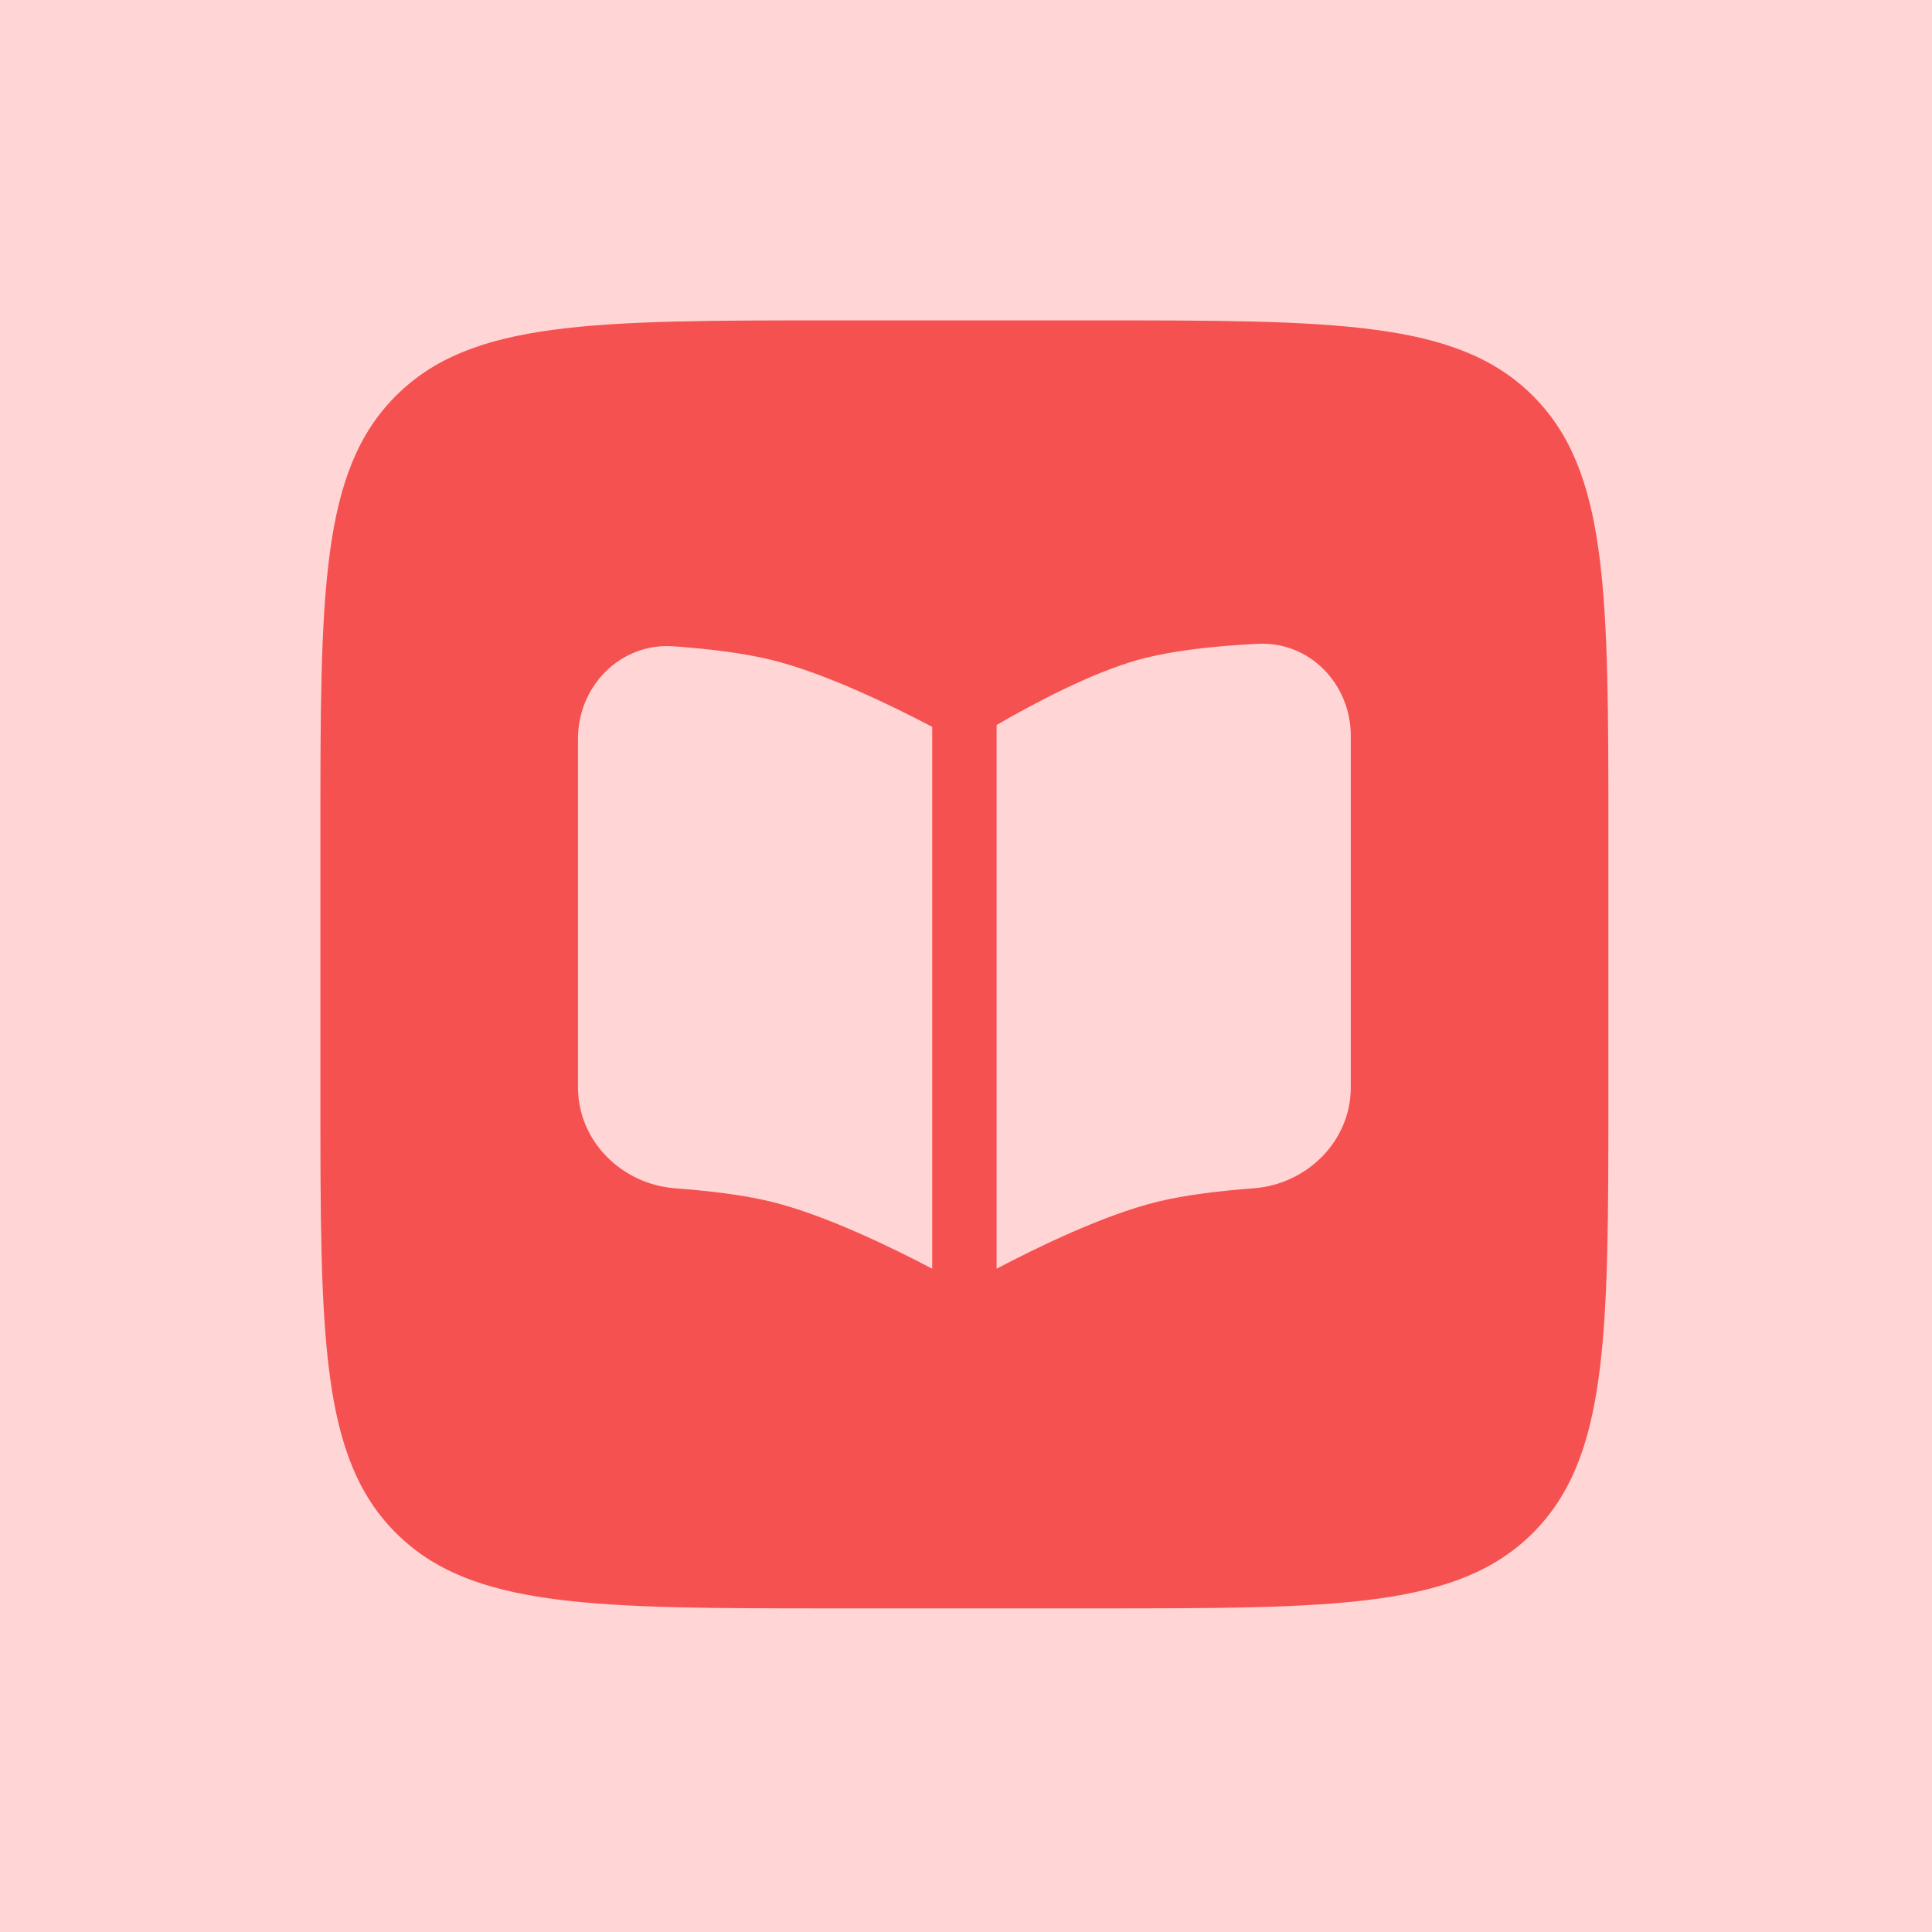
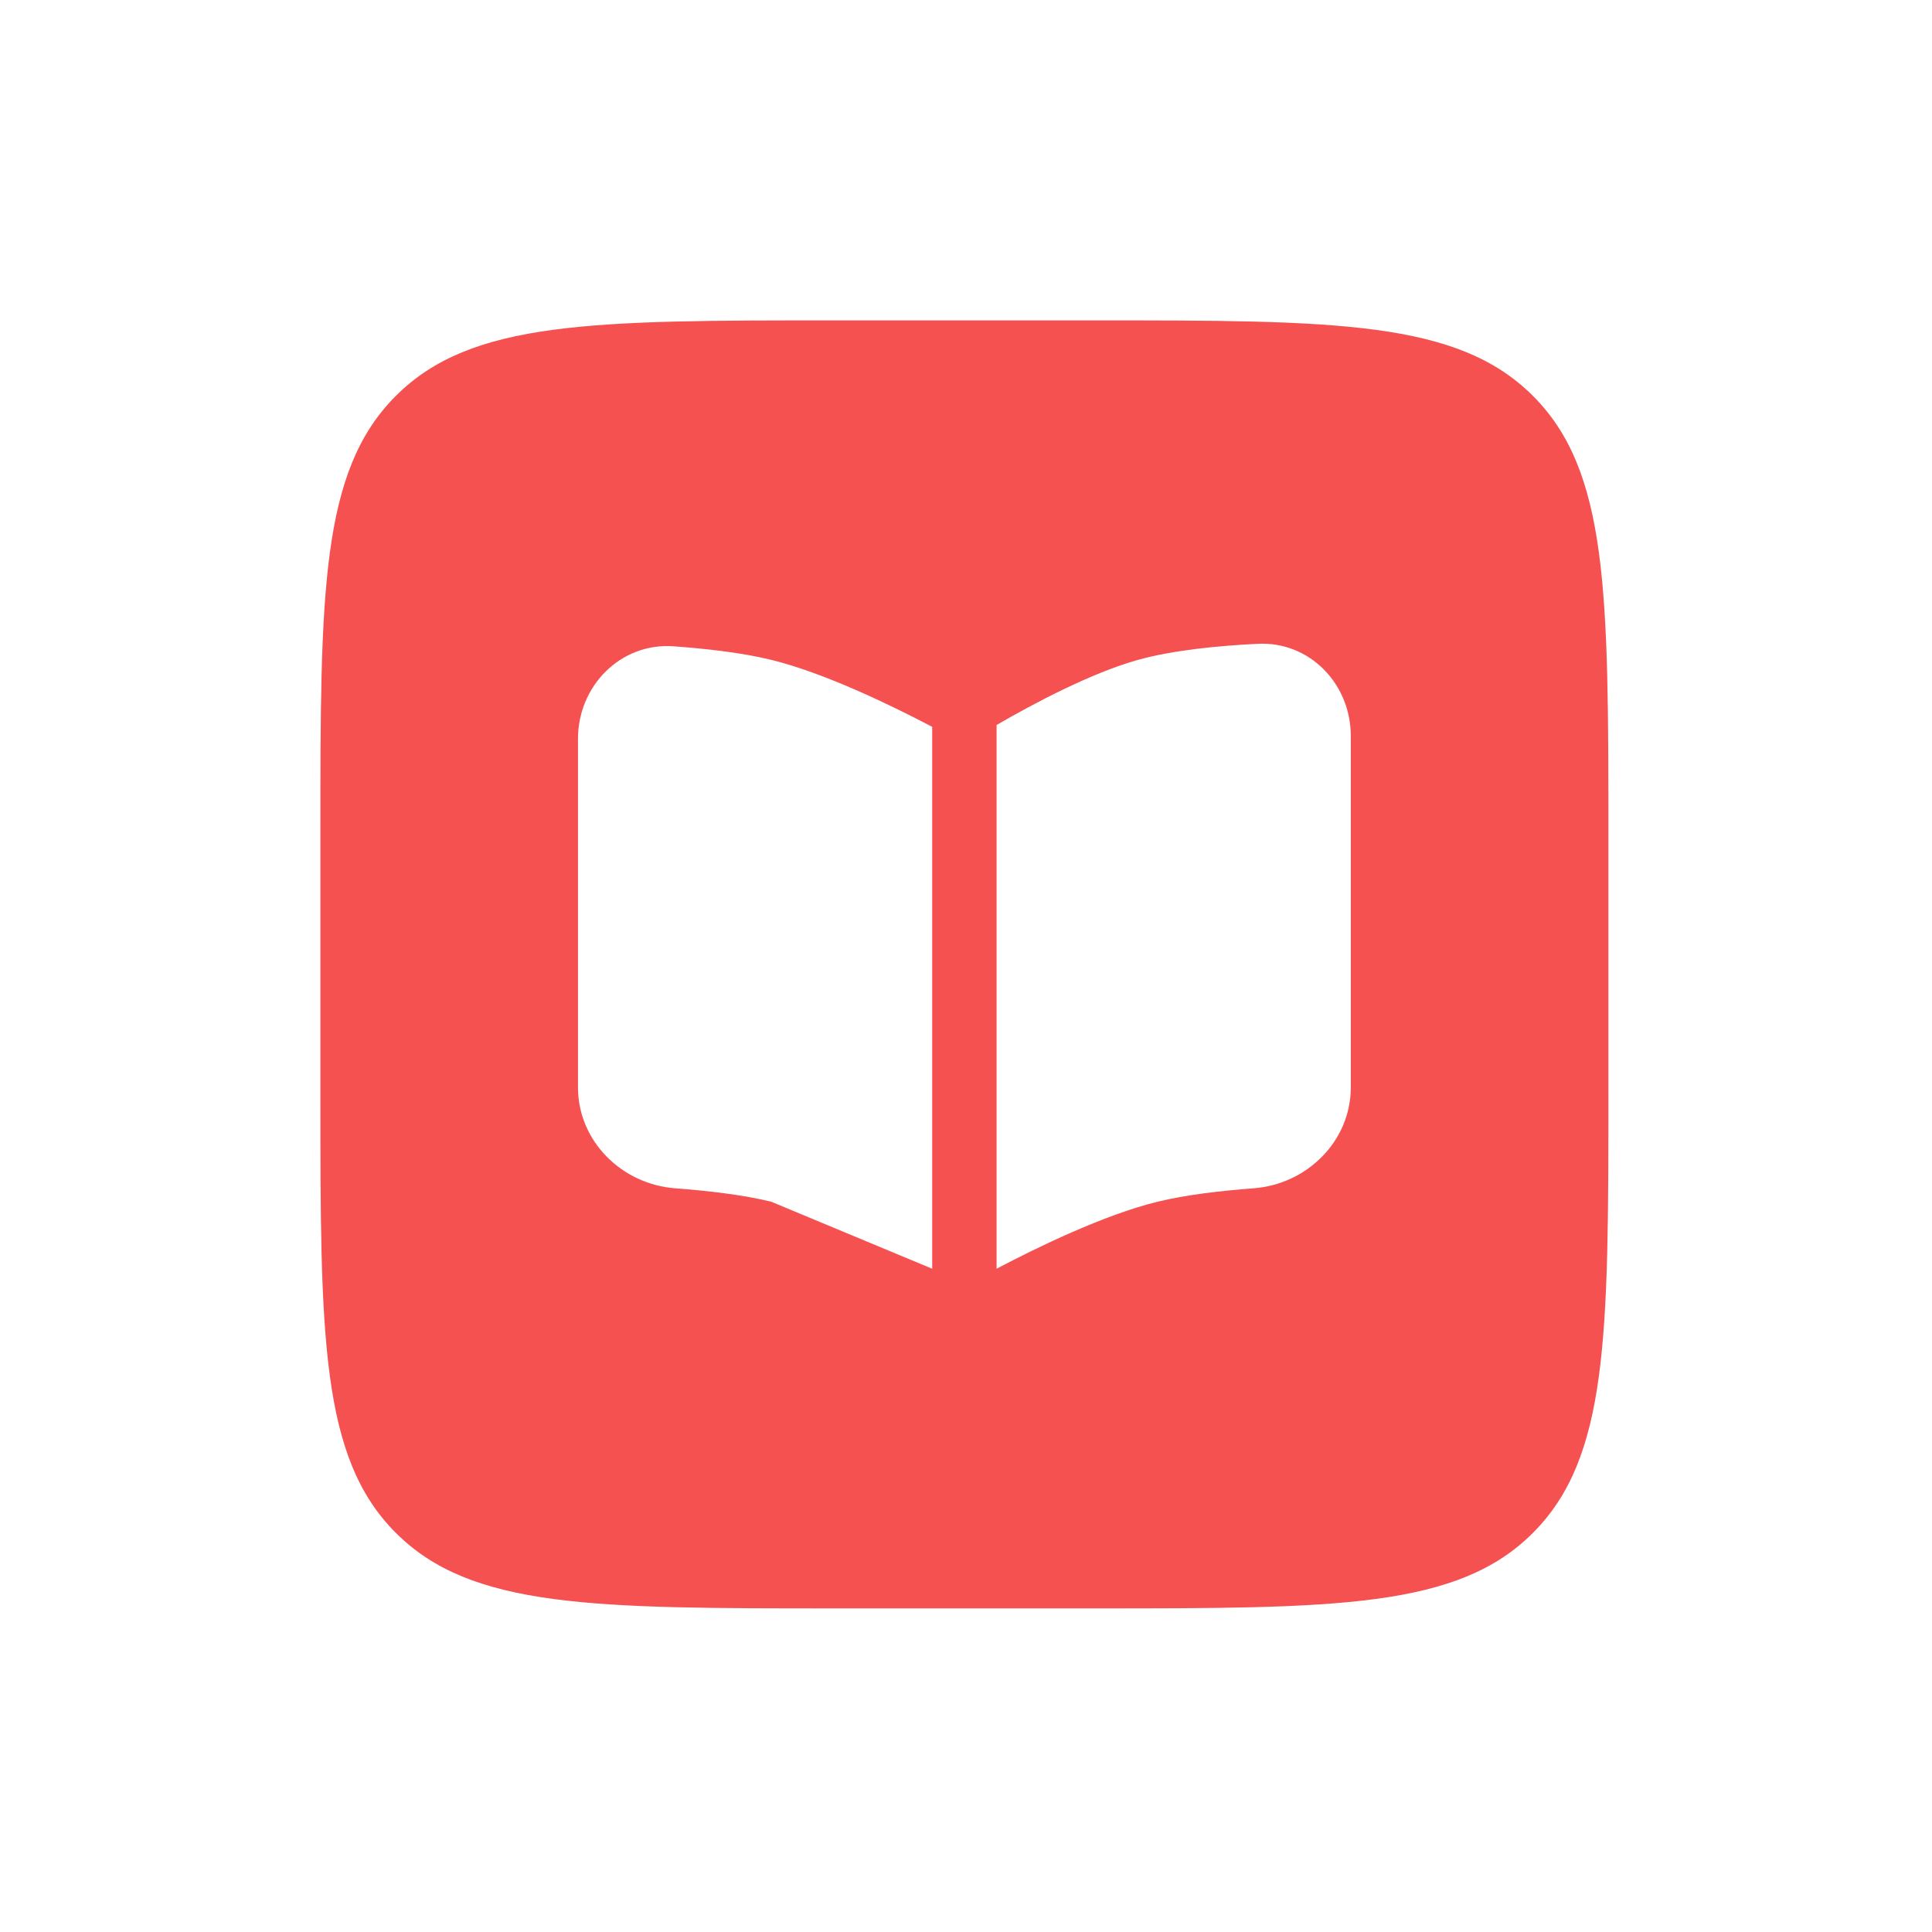
<svg xmlns="http://www.w3.org/2000/svg" width="400" height="400" viewBox="0 0 400 400" fill="none">
-   <rect width="400" height="400" fill="#FFD5D5" />
-   <path fill-rule="evenodd" clip-rule="evenodd" d="M81.96 81.96C66.334 97.573 66.334 122.72 66.334 173V226.333C66.334 276.613 66.334 301.76 81.96 317.373C97.587 332.986 122.72 333 173 333H226.333C276.614 333 301.76 333 317.373 317.373C332.987 301.746 333 276.613 333 226.333V173C333 122.72 333 97.573 317.373 81.96C301.747 66.346 276.614 66.333 226.333 66.333H173C122.72 66.333 97.573 66.333 81.96 81.96ZM206.427 262.626L206.333 262.68V150.106L206.627 149.933C214 145.666 225.92 139.32 235.667 136.6C242.867 134.613 252.2 133.693 260.427 133.293C271.16 132.76 279.667 141.6 279.667 152.36V225.146C279.667 236.253 270.6 245.2 259.534 246.026C252.787 246.533 245.507 247.373 239.667 248.8C228.507 251.533 214.56 258.346 206.427 262.626ZM119.667 152.946V225.146C119.667 236.253 128.734 245.2 139.8 246.026C146.547 246.533 153.827 247.373 159.667 248.8C170.827 251.533 184.773 258.346 192.907 262.626L193 262.68V150.48L192.534 150.24C184.334 145.946 170.654 139.306 159.667 136.613C153.747 135.16 146.333 134.306 139.493 133.813C128.533 133 119.667 141.973 119.667 152.946Z" fill="#F55151" />
+   <path fill-rule="evenodd" clip-rule="evenodd" d="M81.96 81.96C66.334 97.573 66.334 122.72 66.334 173V226.333C66.334 276.613 66.334 301.76 81.96 317.373C97.587 332.986 122.72 333 173 333H226.333C276.614 333 301.76 333 317.373 317.373C332.987 301.746 333 276.613 333 226.333V173C333 122.72 333 97.573 317.373 81.96C301.747 66.346 276.614 66.333 226.333 66.333H173C122.72 66.333 97.573 66.333 81.96 81.96ZM206.427 262.626L206.333 262.68V150.106L206.627 149.933C214 145.666 225.92 139.32 235.667 136.6C242.867 134.613 252.2 133.693 260.427 133.293C271.16 132.76 279.667 141.6 279.667 152.36V225.146C279.667 236.253 270.6 245.2 259.534 246.026C252.787 246.533 245.507 247.373 239.667 248.8C228.507 251.533 214.56 258.346 206.427 262.626ZM119.667 152.946V225.146C119.667 236.253 128.734 245.2 139.8 246.026C146.547 246.533 153.827 247.373 159.667 248.8L193 262.68V150.48L192.534 150.24C184.334 145.946 170.654 139.306 159.667 136.613C153.747 135.16 146.333 134.306 139.493 133.813C128.533 133 119.667 141.973 119.667 152.946Z" fill="#F55151" />
</svg>